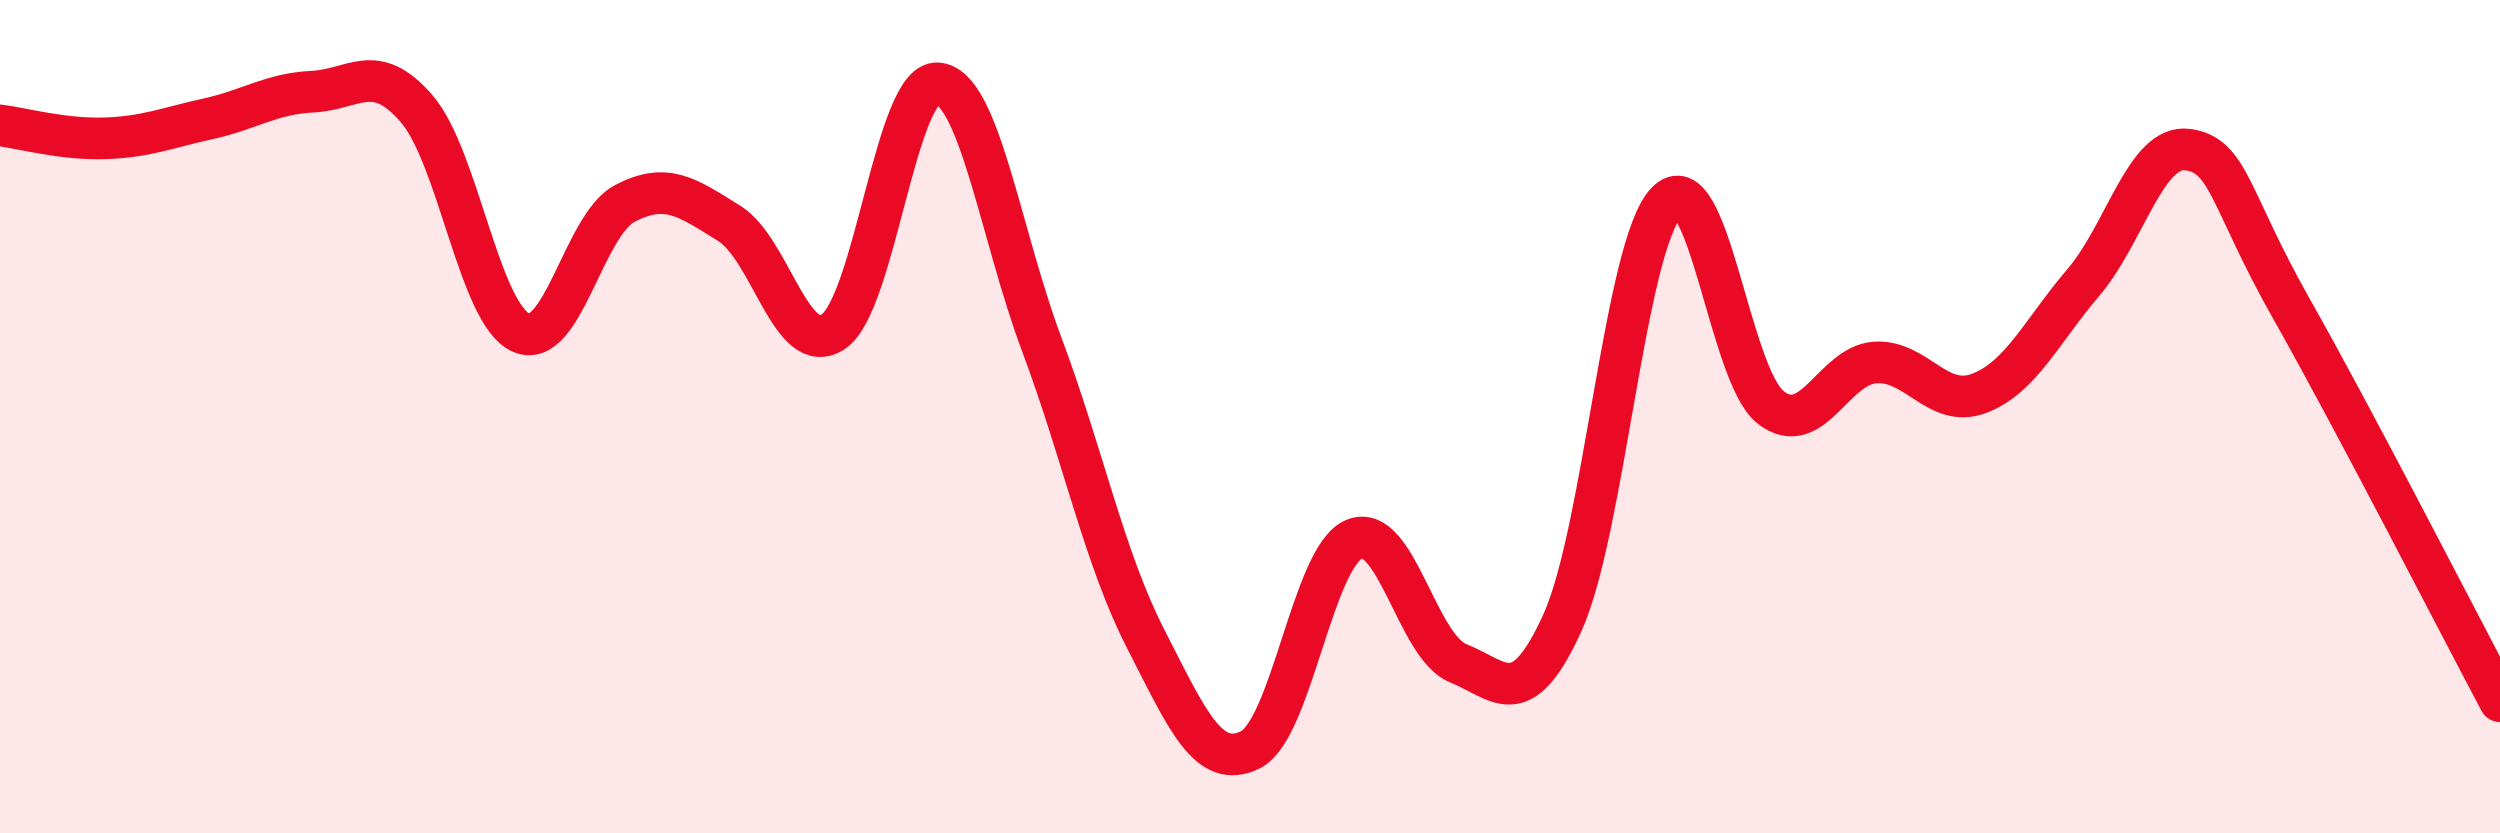
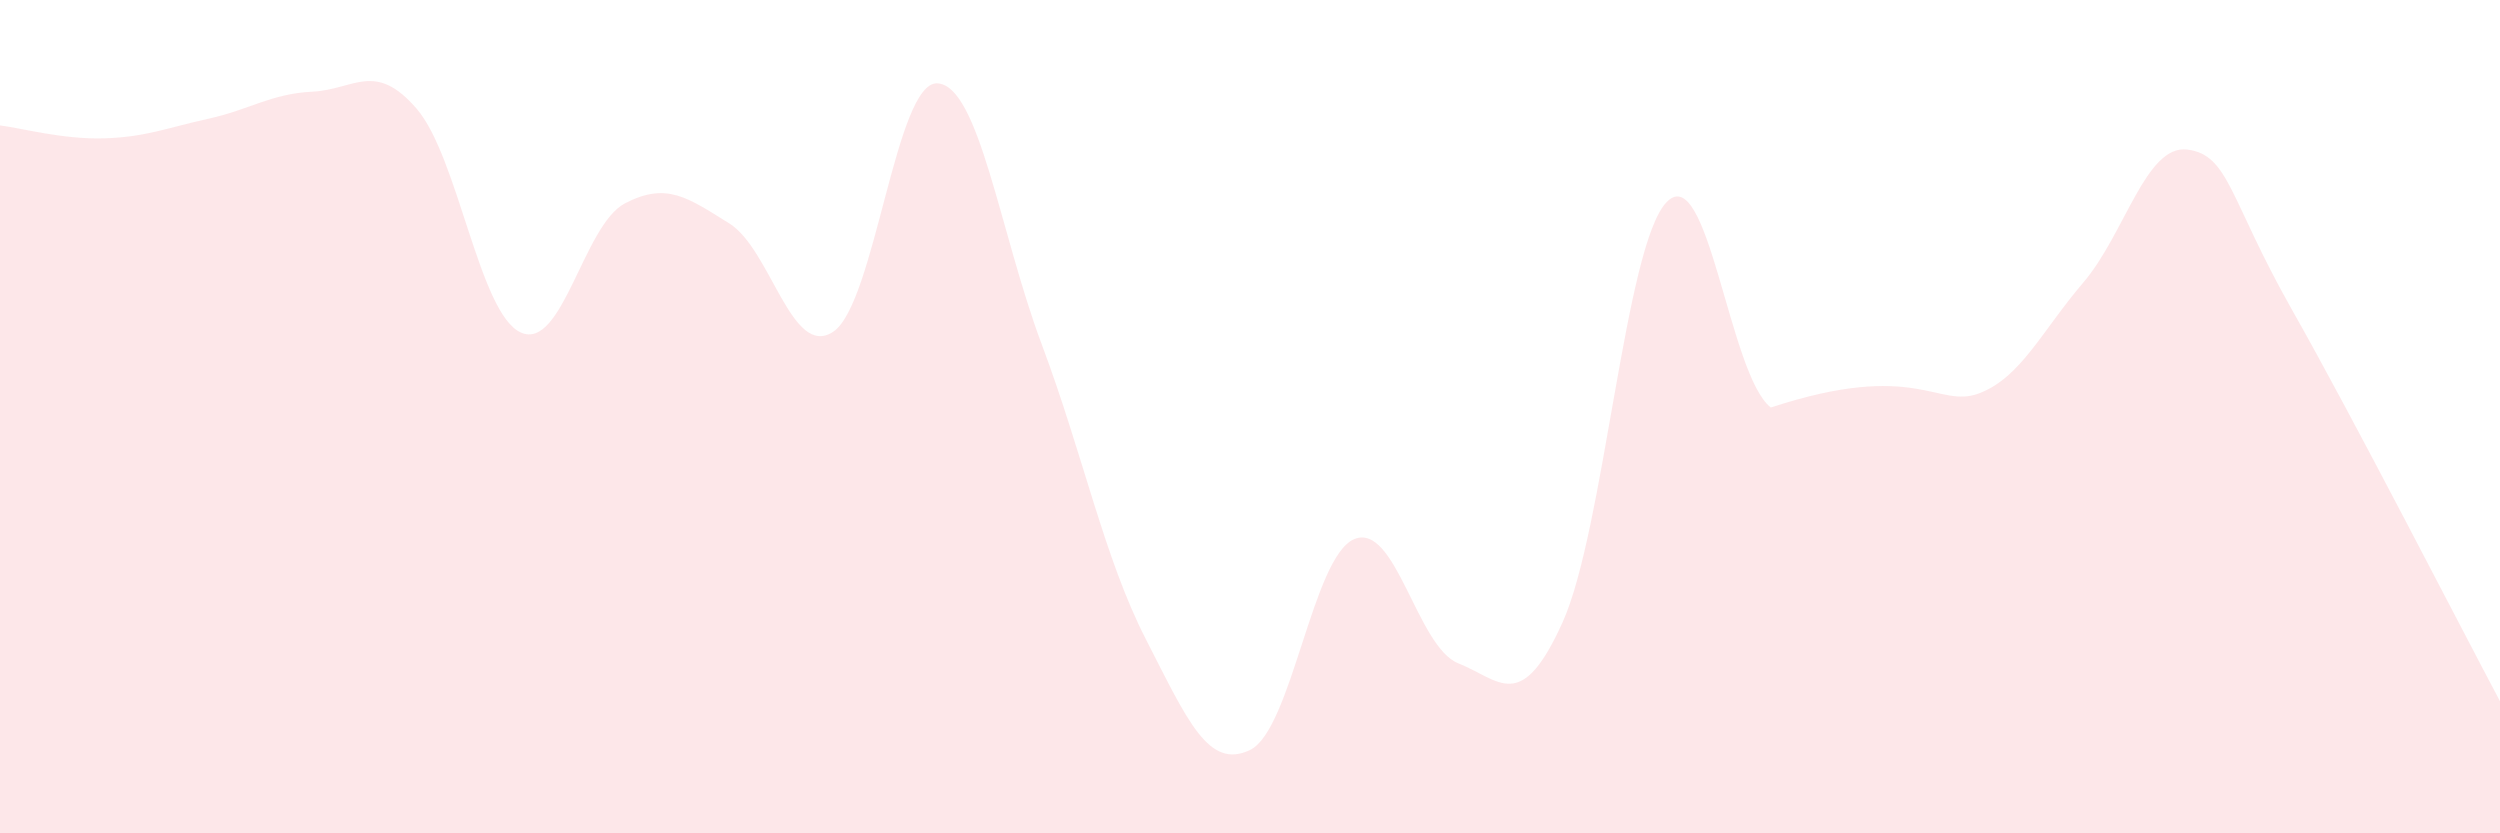
<svg xmlns="http://www.w3.org/2000/svg" width="60" height="20" viewBox="0 0 60 20">
-   <path d="M 0,3.01 C 0.5,3.07 1.5,3.35 2.5,3.32 C 3.5,3.29 4,3.07 5,2.85 C 6,2.63 6.5,2.25 7.5,2.2 C 8.5,2.15 9,1.45 10,2.61 C 11,3.77 11.5,7.53 12.5,7.98 C 13.5,8.43 14,5.4 15,4.88 C 16,4.36 16.5,4.74 17.5,5.36 C 18.5,5.98 19,8.63 20,7.96 C 21,7.29 21.5,1.94 22.5,2 C 23.5,2.06 24,5.59 25,8.26 C 26,10.93 26.5,13.39 27.5,15.34 C 28.5,17.29 29,18.48 30,18 C 31,17.52 31.5,13.36 32.5,12.94 C 33.5,12.52 34,15.52 35,15.92 C 36,16.32 36.5,17.15 37.5,14.94 C 38.5,12.73 39,5.88 40,4.85 C 41,3.82 41.5,9.01 42.5,9.78 C 43.5,10.55 44,8.77 45,8.7 C 46,8.63 46.5,9.82 47.5,9.44 C 48.5,9.06 49,7.95 50,6.78 C 51,5.61 51.5,3.46 52.5,3.59 C 53.5,3.72 53.5,4.77 55,7.42 C 56.5,10.07 59,14.95 60,16.83L60 20L0 20Z" fill="#EB0A25" opacity="0.1" stroke-linecap="round" stroke-linejoin="round" />
-   <path d="M 0,3.01 C 0.5,3.07 1.5,3.35 2.5,3.32 C 3.5,3.29 4,3.07 5,2.85 C 6,2.63 6.5,2.25 7.5,2.2 C 8.5,2.15 9,1.45 10,2.61 C 11,3.77 11.5,7.53 12.5,7.98 C 13.5,8.43 14,5.4 15,4.88 C 16,4.36 16.5,4.74 17.5,5.36 C 18.5,5.98 19,8.63 20,7.96 C 21,7.29 21.5,1.94 22.5,2 C 23.5,2.06 24,5.59 25,8.26 C 26,10.93 26.5,13.39 27.5,15.34 C 28.5,17.29 29,18.48 30,18 C 31,17.52 31.5,13.36 32.5,12.94 C 33.5,12.52 34,15.52 35,15.92 C 36,16.32 36.5,17.15 37.5,14.94 C 38.5,12.73 39,5.88 40,4.85 C 41,3.82 41.5,9.01 42.5,9.78 C 43.5,10.55 44,8.77 45,8.7 C 46,8.63 46.5,9.82 47.5,9.44 C 48.5,9.06 49,7.95 50,6.78 C 51,5.61 51.5,3.46 52.5,3.59 C 53.5,3.72 53.5,4.77 55,7.42 C 56.5,10.07 59,14.95 60,16.83" stroke="#EB0A25" stroke-width="1" fill="none" stroke-linecap="round" stroke-linejoin="round" />
+   <path d="M 0,3.01 C 0.5,3.07 1.5,3.35 2.5,3.32 C 3.5,3.29 4,3.07 5,2.85 C 6,2.63 6.5,2.25 7.5,2.2 C 8.5,2.15 9,1.45 10,2.61 C 11,3.77 11.5,7.53 12.5,7.98 C 13.5,8.43 14,5.4 15,4.88 C 16,4.36 16.5,4.74 17.5,5.36 C 18.5,5.98 19,8.63 20,7.96 C 21,7.29 21.5,1.94 22.5,2 C 23.5,2.06 24,5.59 25,8.26 C 26,10.93 26.5,13.39 27.5,15.34 C 28.5,17.29 29,18.48 30,18 C 31,17.52 31.5,13.36 32.5,12.94 C 33.5,12.52 34,15.52 35,15.92 C 36,16.32 36.5,17.15 37.5,14.94 C 38.5,12.73 39,5.88 40,4.85 C 41,3.82 41.5,9.01 42.5,9.78 C 46,8.63 46.5,9.82 47.5,9.44 C 48.5,9.06 49,7.95 50,6.78 C 51,5.61 51.5,3.46 52.5,3.59 C 53.5,3.72 53.5,4.77 55,7.42 C 56.5,10.07 59,14.95 60,16.83L60 20L0 20Z" fill="#EB0A25" opacity="0.1" stroke-linecap="round" stroke-linejoin="round" />
</svg>